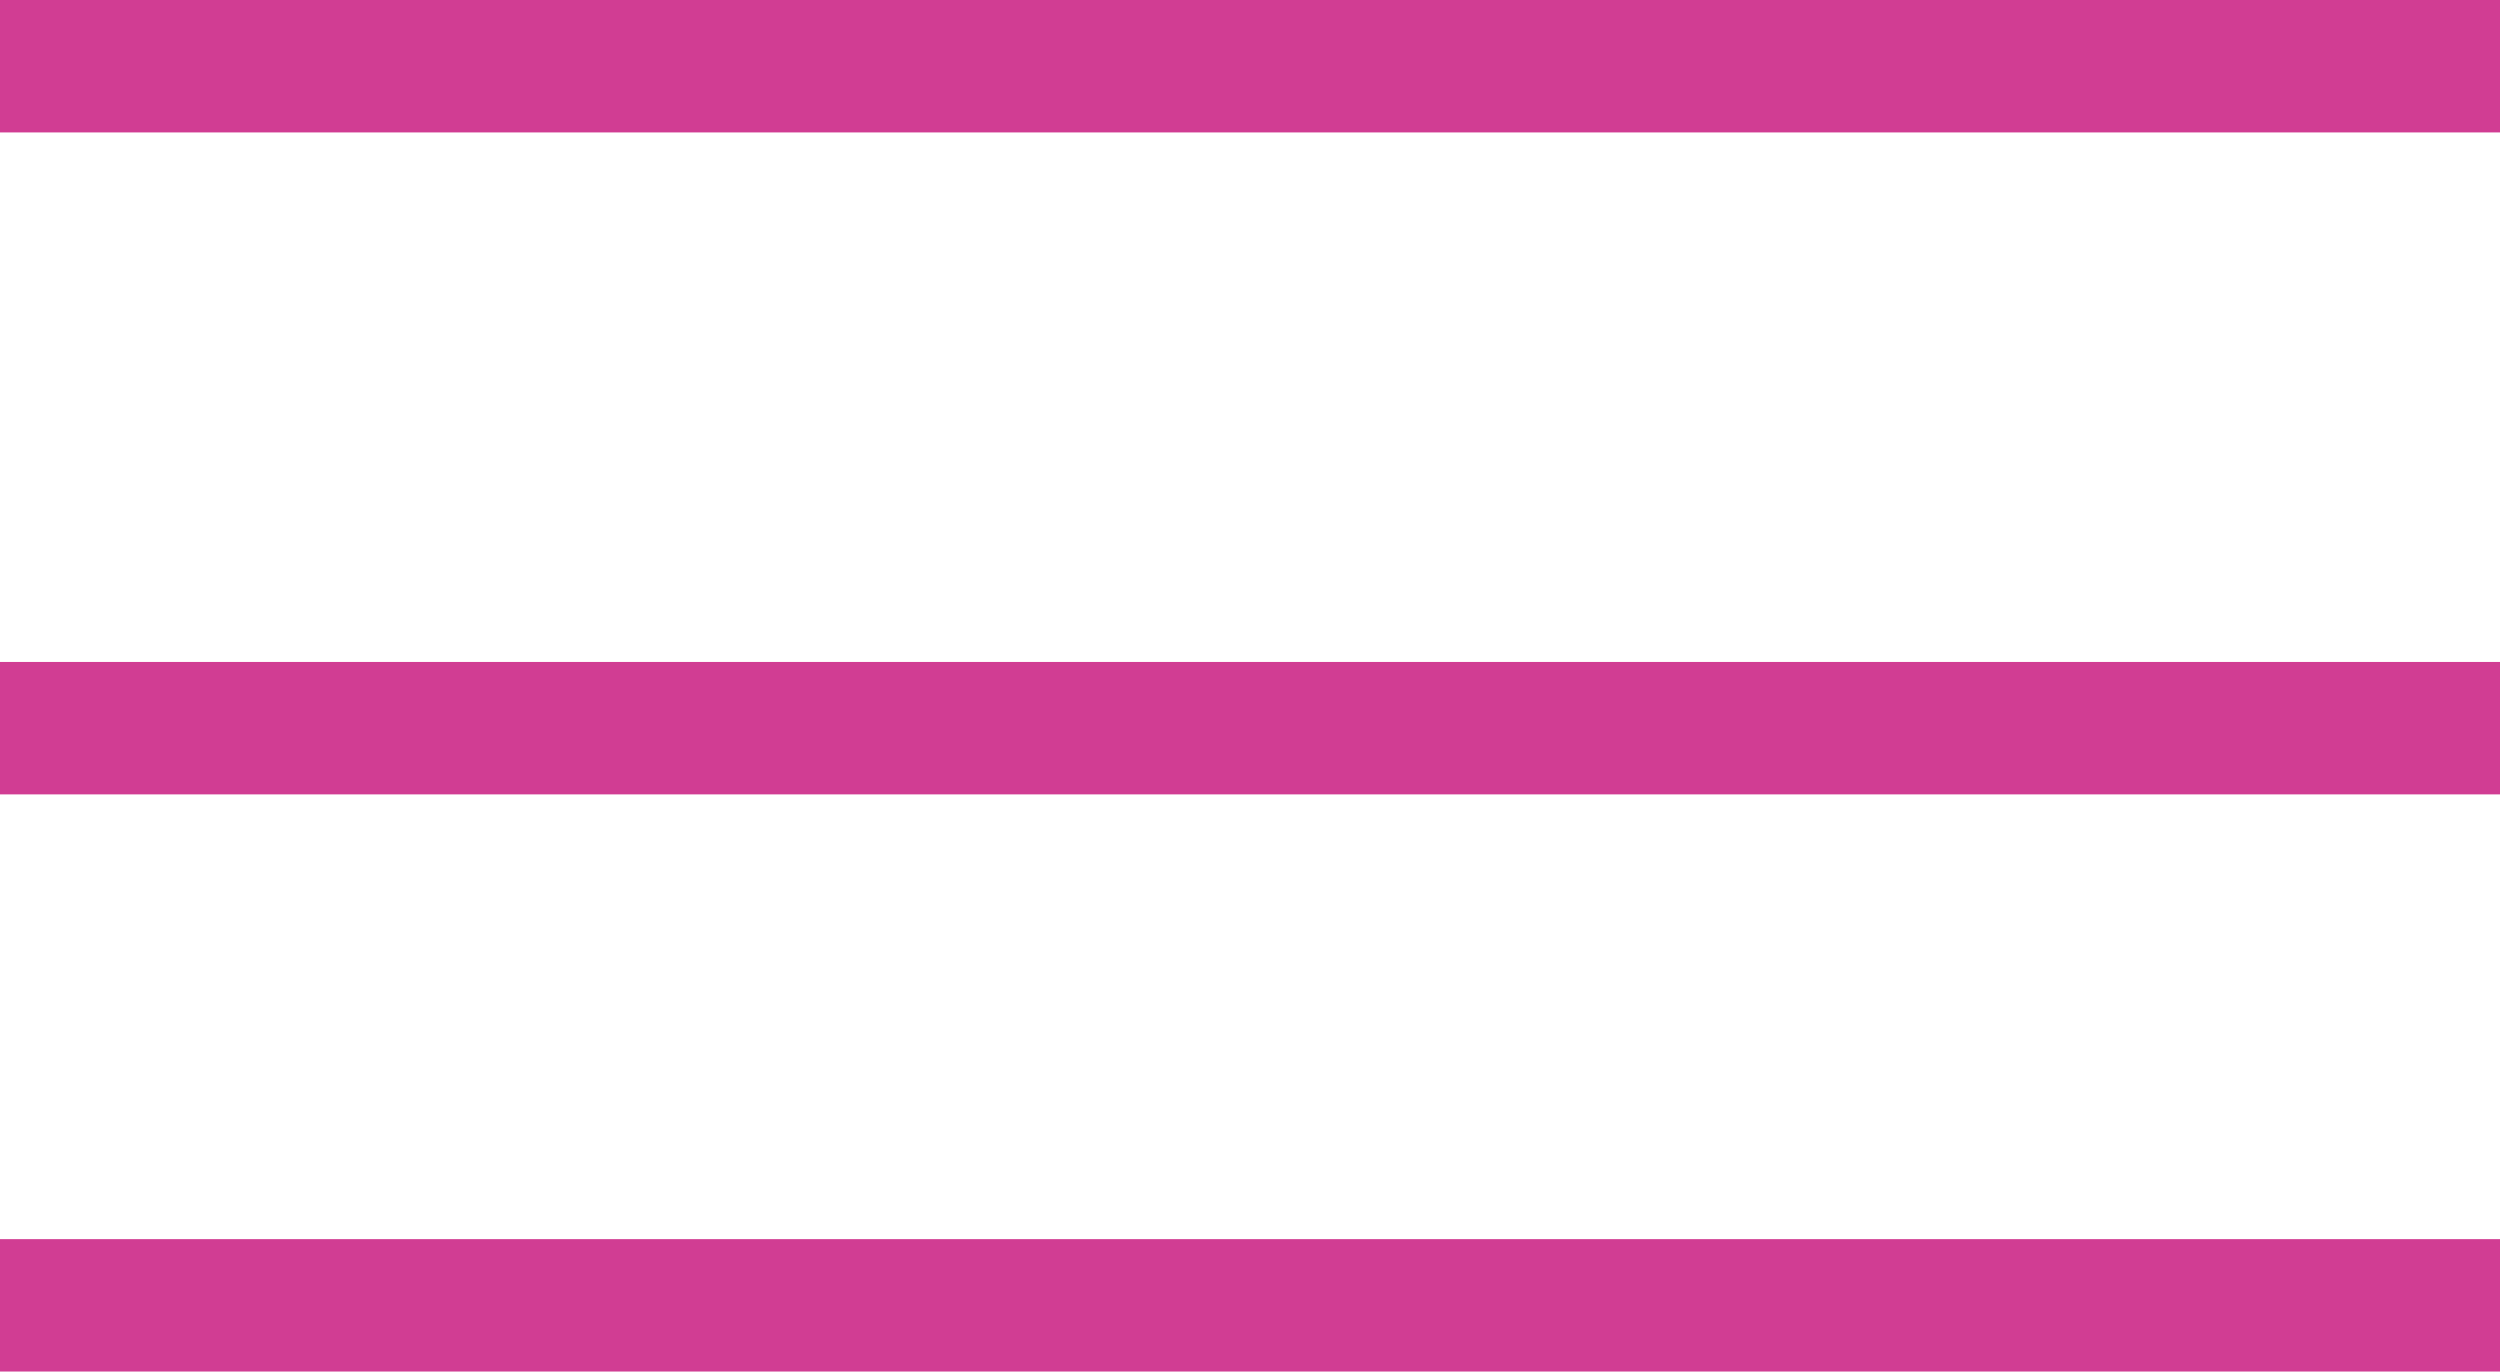
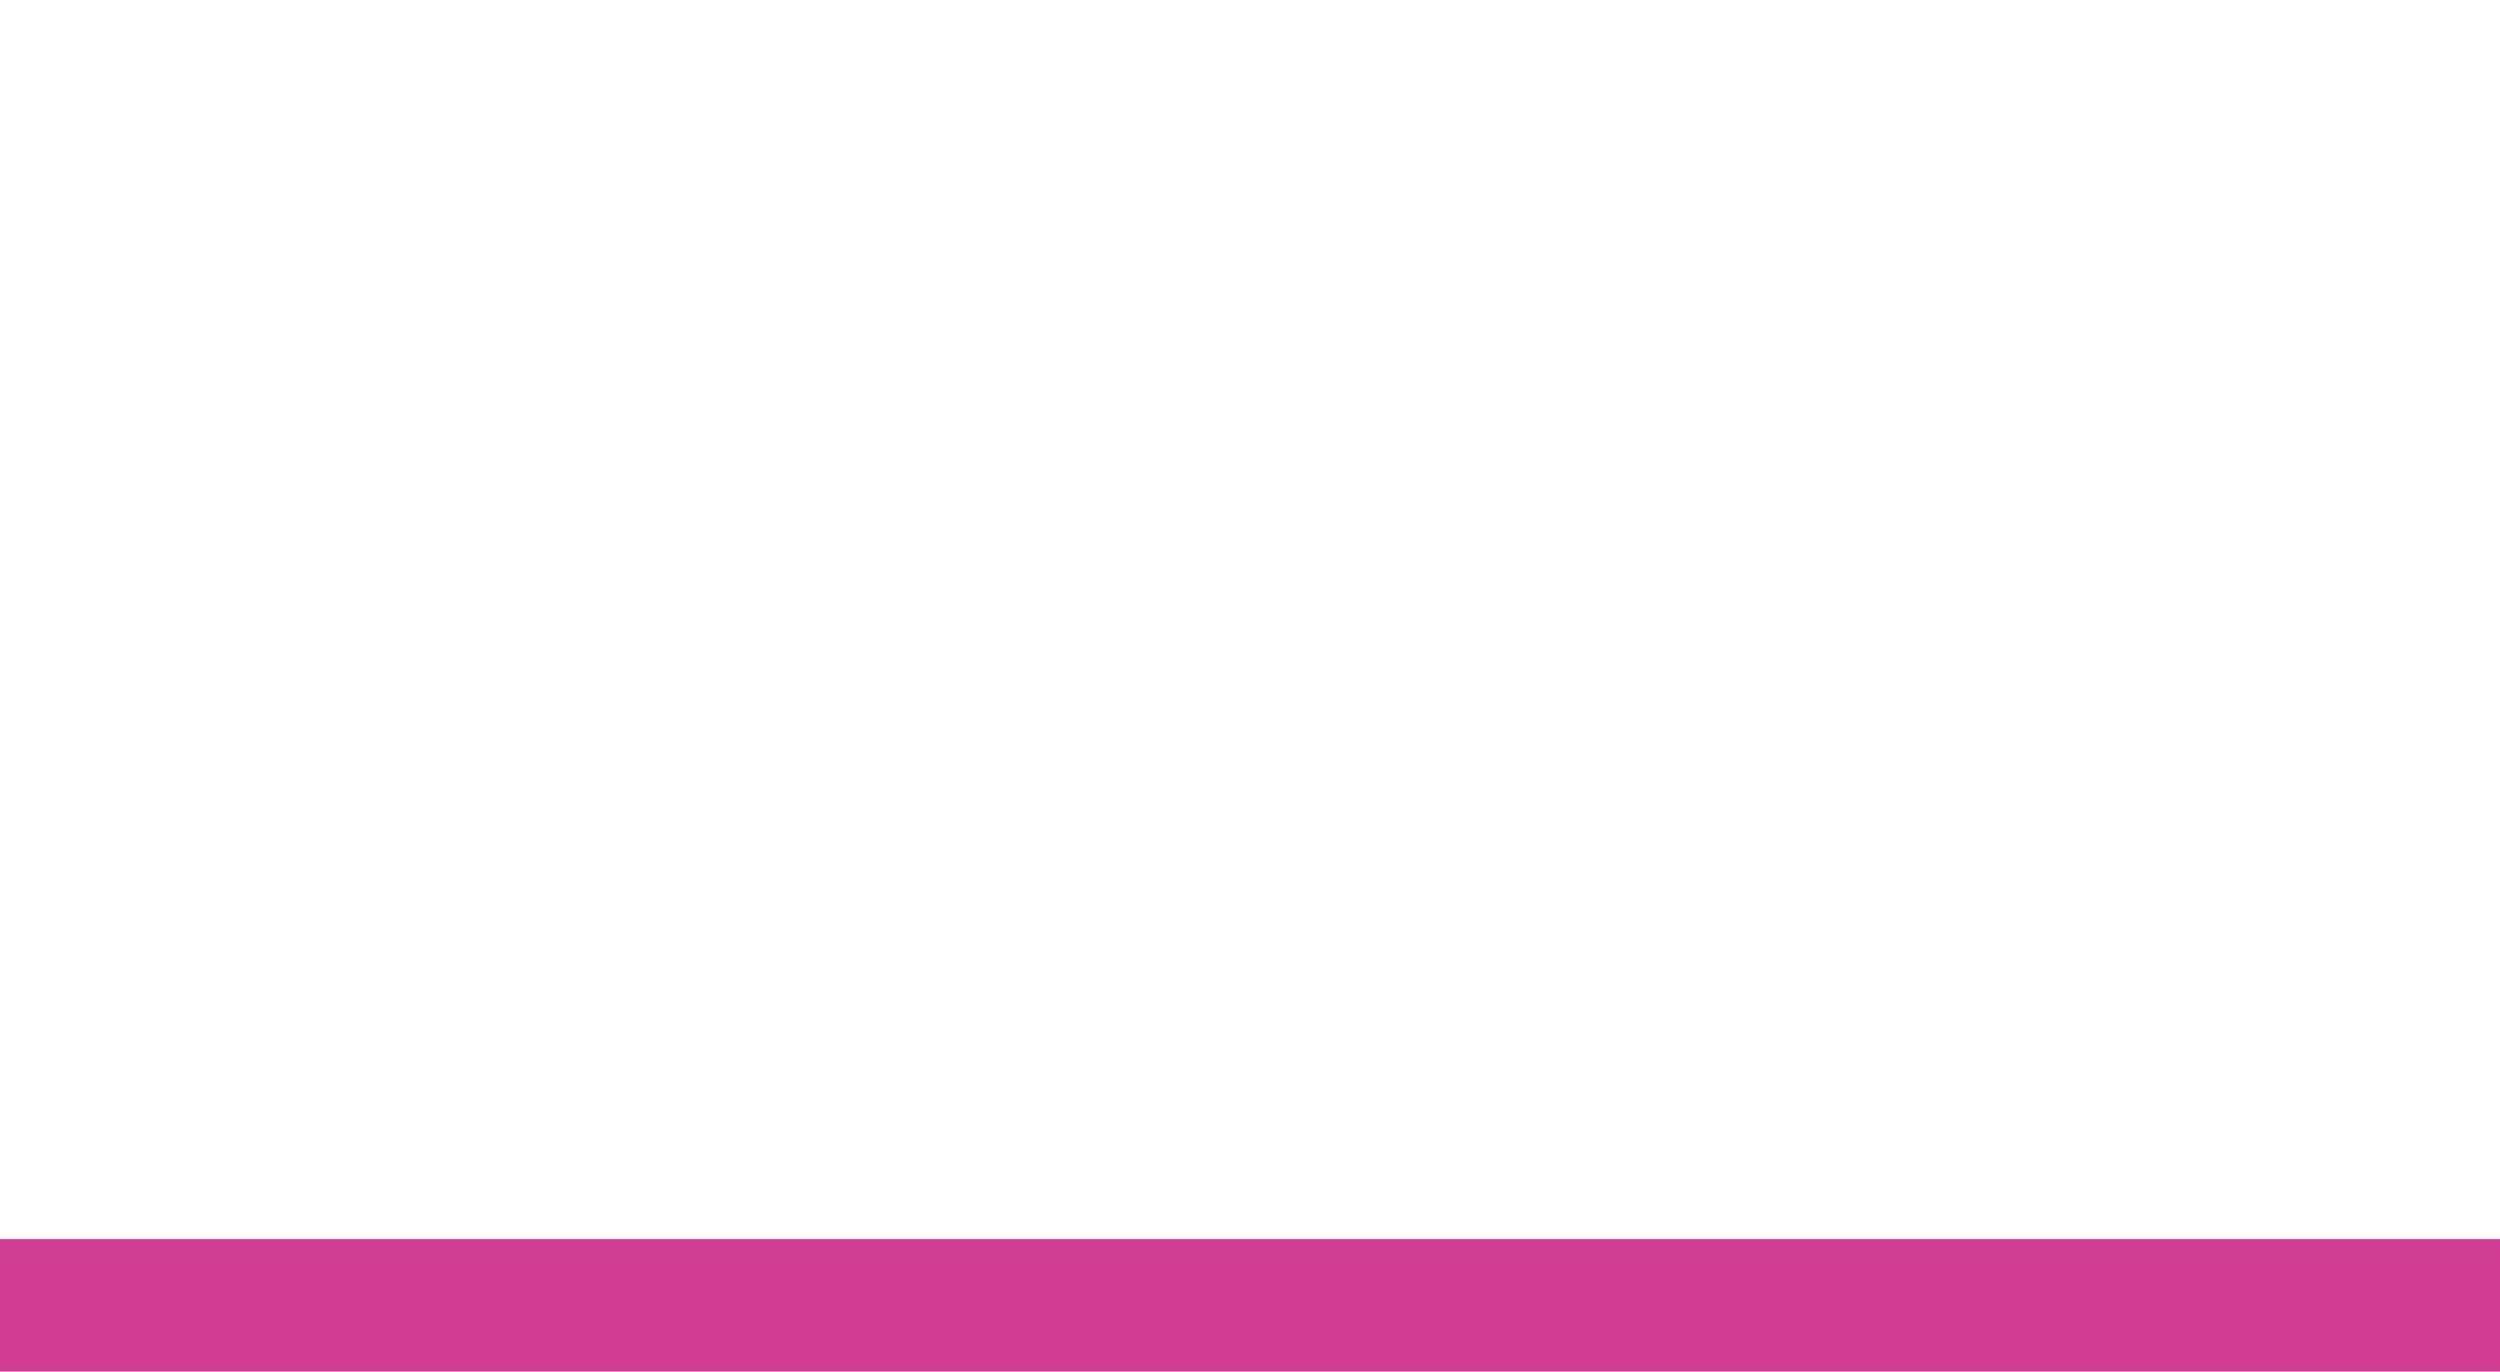
<svg xmlns="http://www.w3.org/2000/svg" xmlns:ns1="http://www.inkscape.org/namespaces/inkscape" xmlns:ns2="http://sodipodi.sourceforge.net/DTD/sodipodi-0.dtd" width="13.328mm" height="7.312mm" viewBox="0 0 13.328 7.312" version="1.1" id="svg9005" ns1:version="1.1.2 (0a00cf5339, 2022-02-04)" ns2:docname="menu.svg">
  <ns2:namedview id="namedview9007" pagecolor="#ffffff" bordercolor="#666666" borderopacity="1.0" ns1:pageshadow="2" ns1:pageopacity="0.0" ns1:pagecheckerboard="0" ns1:document-units="mm" showgrid="false" fit-margin-top="0" fit-margin-left="0" fit-margin-right="0" fit-margin-bottom="0" ns1:zoom="14.486902" ns1:cx="25.195172" ns1:cy="13.805574" ns1:window-width="1920" ns1:window-height="1021" ns1:window-x="768" ns1:window-y="30" ns1:window-maximized="1" ns1:current-layer="layer1" />
  <defs id="defs9002" />
  <g ns1:label="Layer 1" ns1:groupmode="layer" id="layer1" transform="translate(-13.136,48.913)">
    <g id="g9105">
      <g id="g148" transform="matrix(0.353,0,0,-0.353,13.136,-48.56)">
-         <path d="M 0,0 H 37.779" style="fill:none;stroke:#d13d93;stroke-width:2;stroke-linecap:butt;stroke-linejoin:miter;stroke-miterlimit:4;stroke-dasharray:none;stroke-opacity:1" id="path150" />
-       </g>
+         </g>
      <g id="g152" transform="matrix(0.353,0,0,-0.353,13.136,-45.031)">
-         <path d="M 0,0 H 37.779" style="fill:none;stroke:#d13d93;stroke-width:2;stroke-linecap:butt;stroke-linejoin:miter;stroke-miterlimit:4;stroke-dasharray:none;stroke-opacity:1" id="path154" />
-       </g>
+         </g>
      <g id="g156" transform="matrix(0.353,0,0,-0.353,13.136,-41.954)">
        <path d="M 0,0 H 37.779" style="fill:none;stroke:#d13d93;stroke-width:2;stroke-linecap:butt;stroke-linejoin:miter;stroke-miterlimit:4;stroke-dasharray:none;stroke-opacity:1" id="path158" />
      </g>
    </g>
  </g>
</svg>